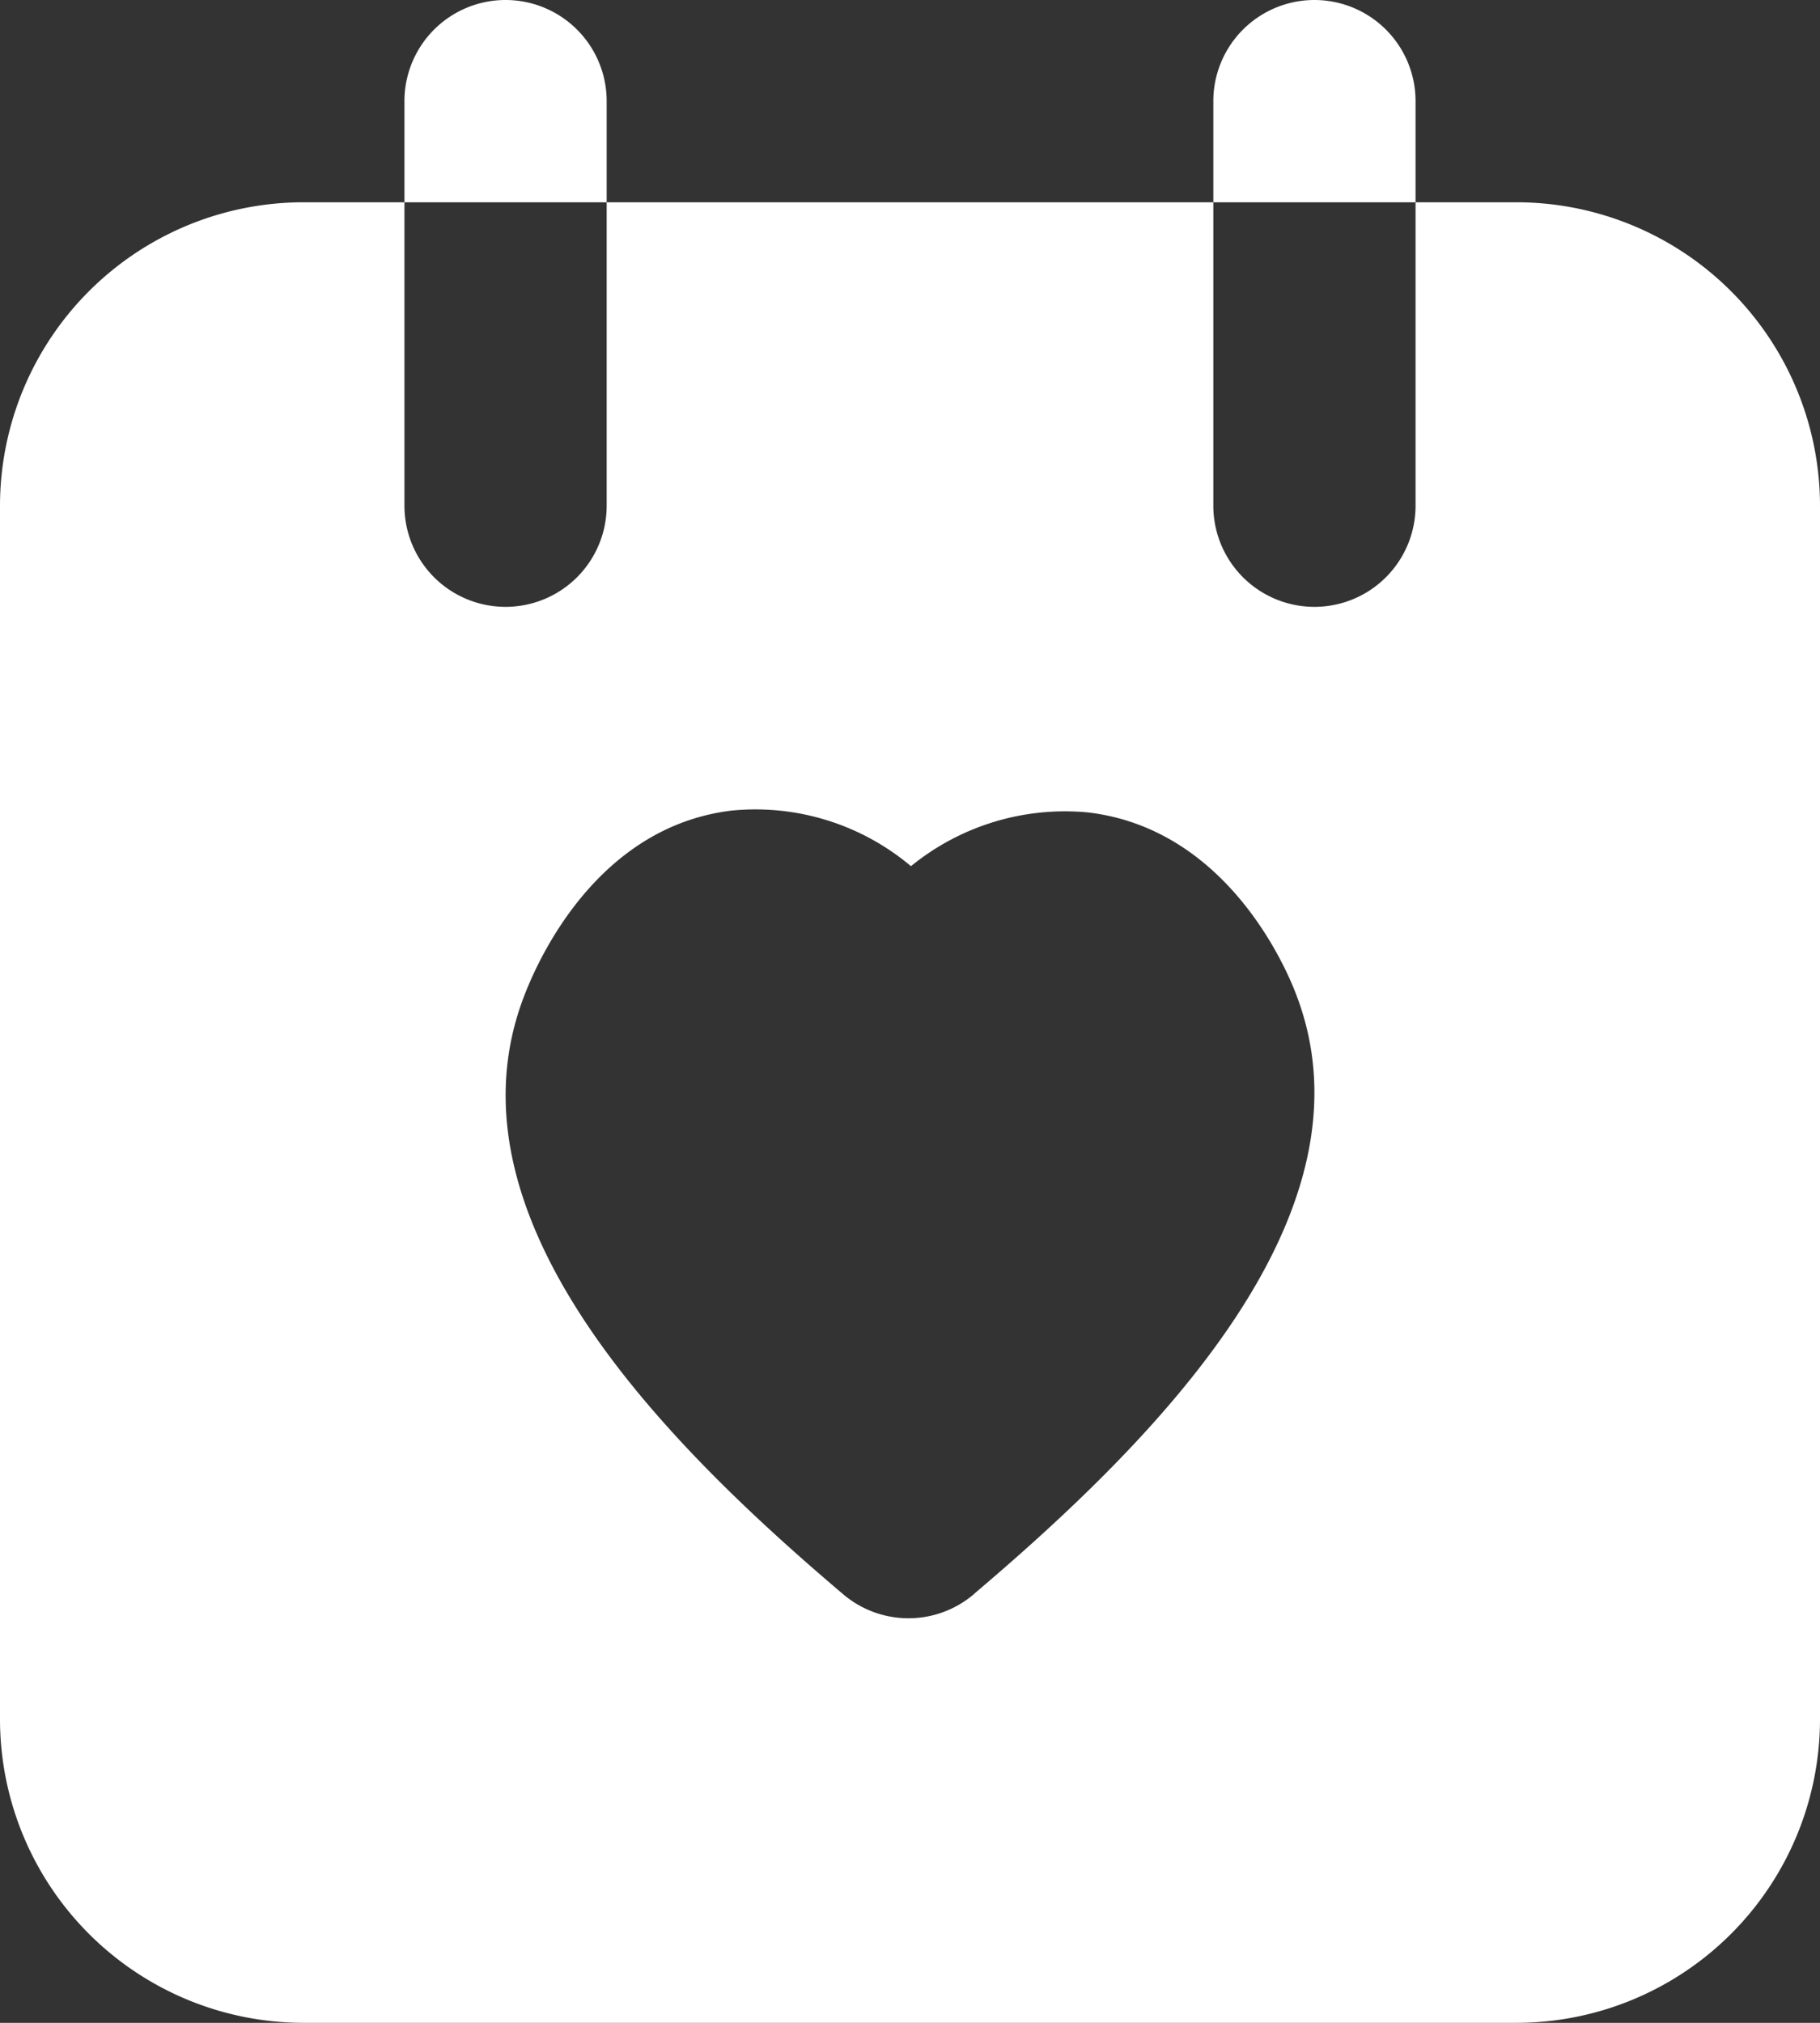
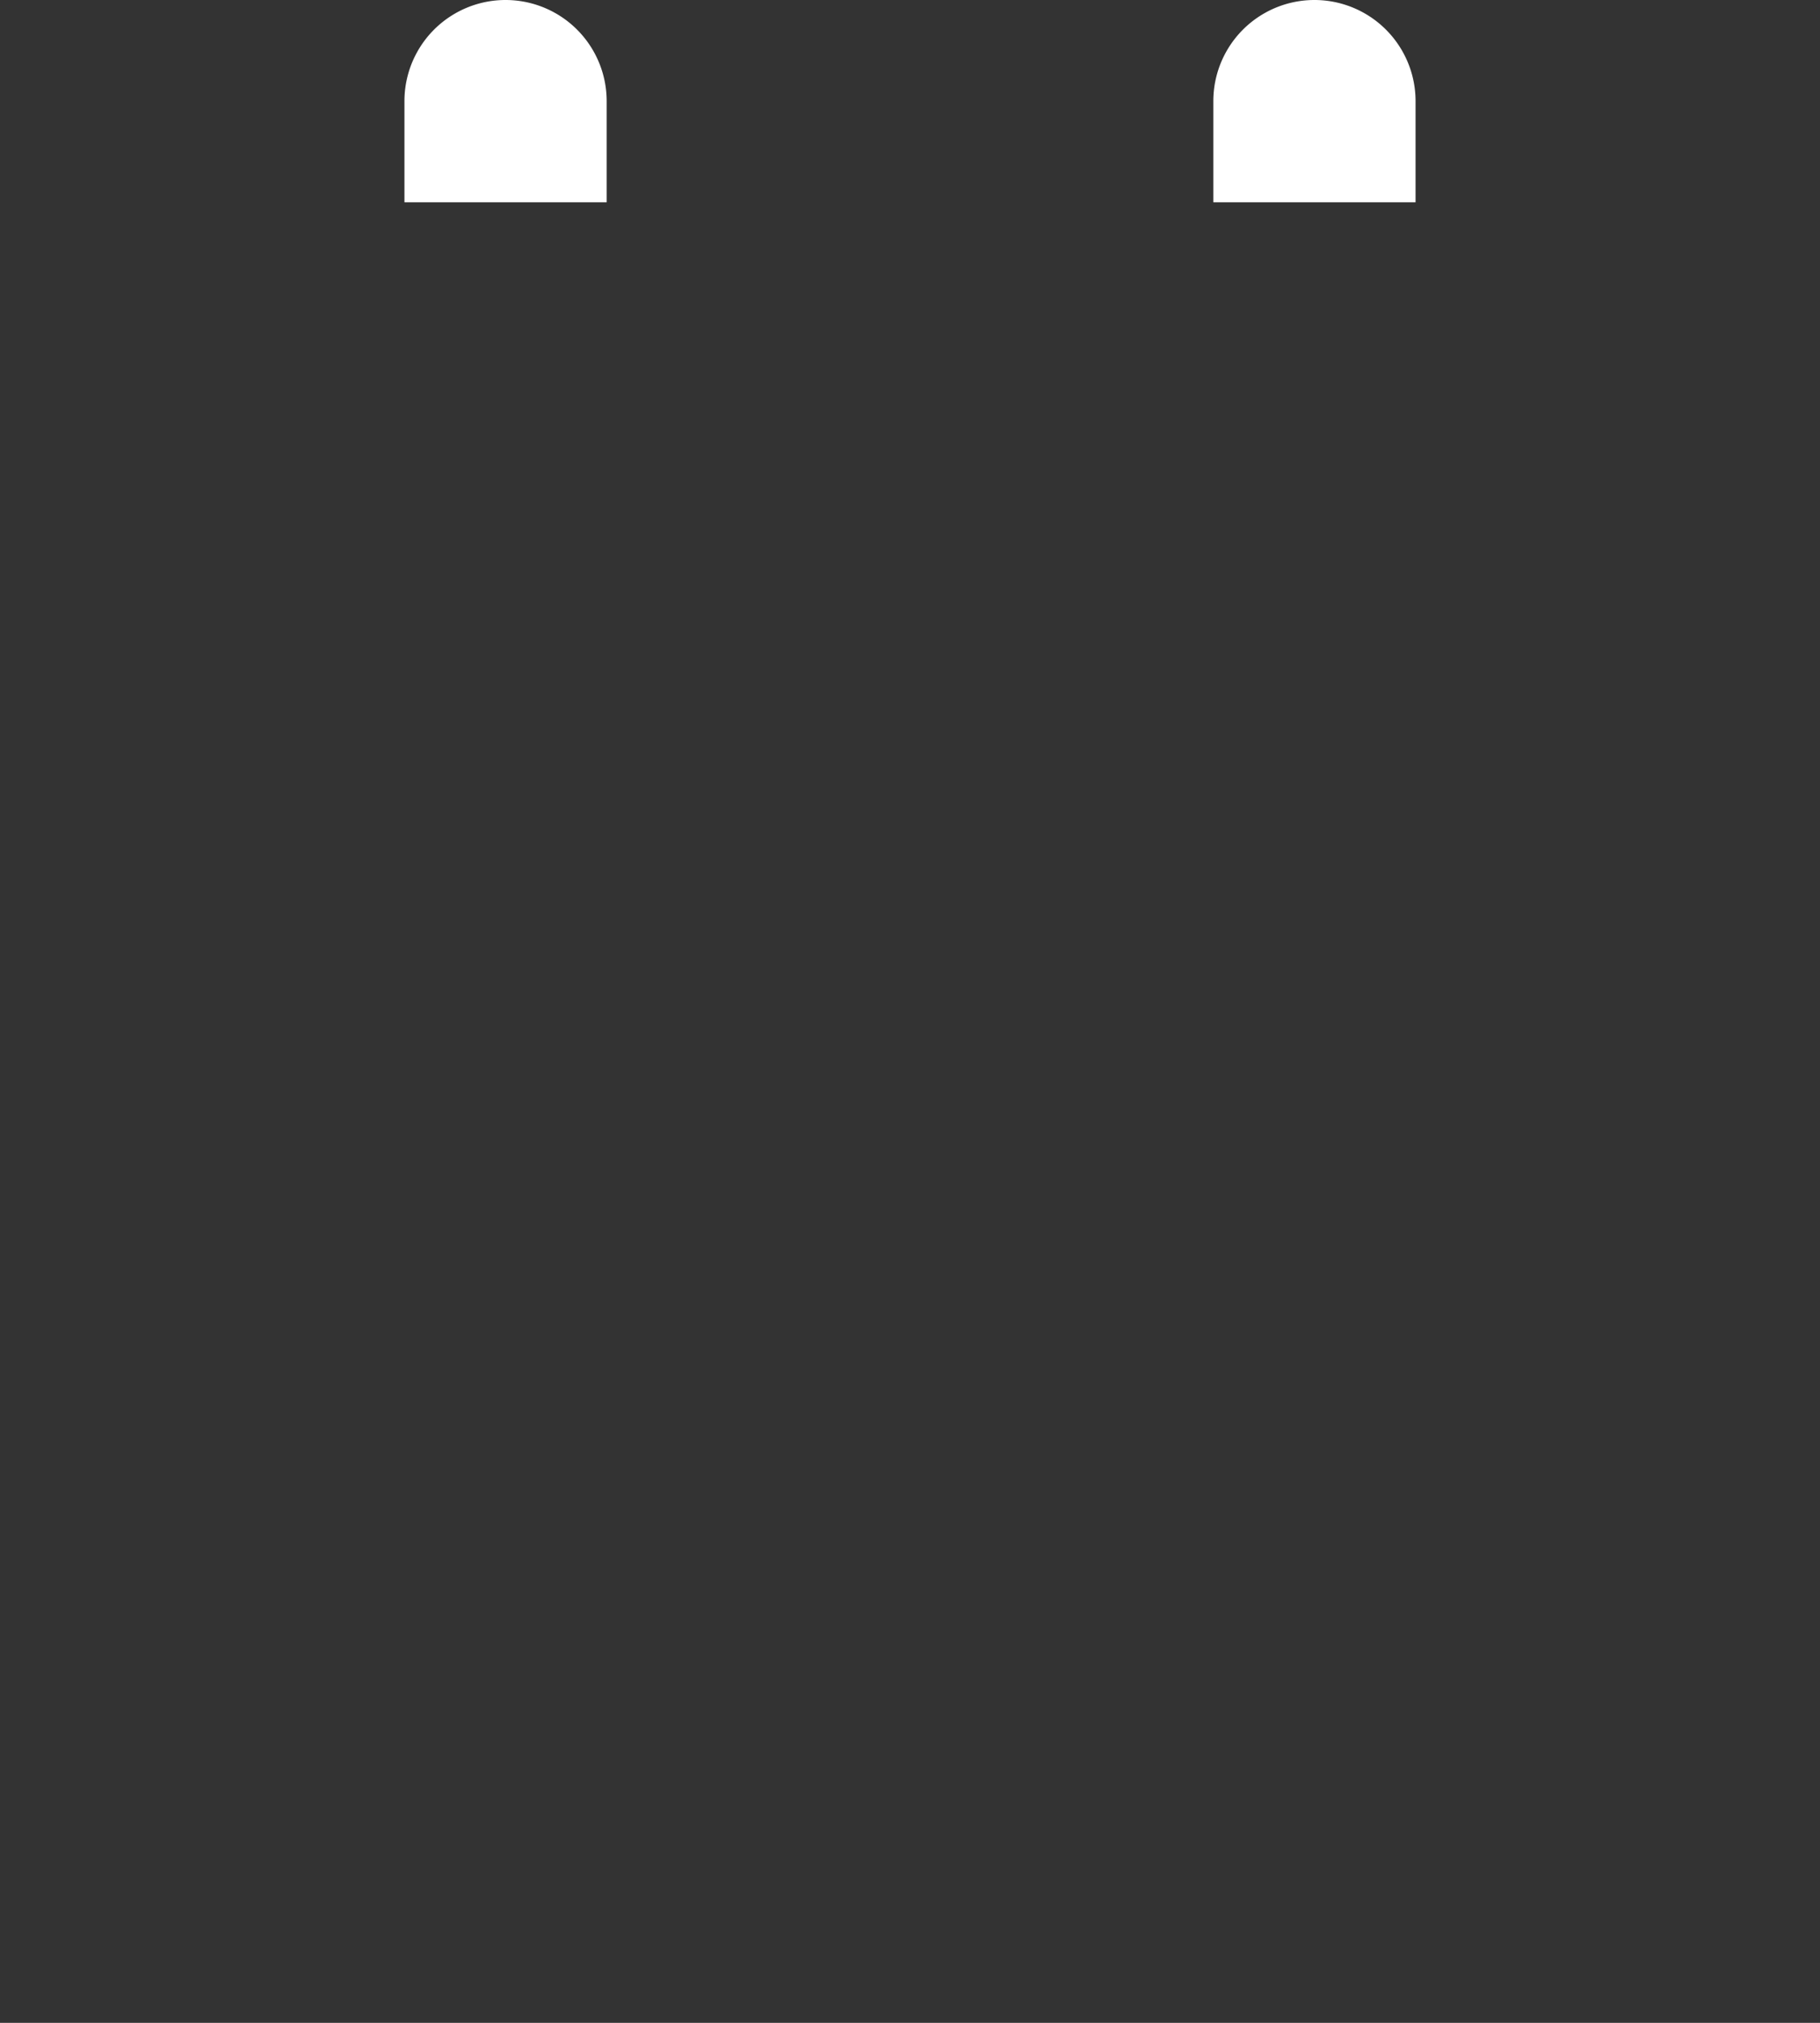
<svg xmlns="http://www.w3.org/2000/svg" width="36" height="40" viewBox="0 0 36 40">
  <rect x="0" y="0" width="36" height="40" fill="#333333" stroke="none" />
  <g id="Group_79" data-name="Group 79" transform="translate(8538 -2976)">
    <path id="Path_73" data-name="Path 73" d="M12,3A2,2,0,0,0,8,3V5h4Z" transform="translate(-8538 2975)" fill="#fff" />
    <path id="Path_74" data-name="Path 74" d="M28,3a2,2,0,0,0-4,0V5h4Z" transform="translate(-8538 2975)" fill="#fff" />
-     <path id="Path_75" data-name="Path 75" d="M30,5H28v6a2,2,0,0,1-4,0V5H12v6a2,2,0,0,1-4,0V5H6a6.006,6.006,0,0,0-6,6V35a6.007,6.007,0,0,0,6,6H30a6.007,6.007,0,0,0,6-6V11a6.006,6.006,0,0,0-6-6M19.262,32.525a1.995,1.995,0,0,1-2.584,0c-3.52-2.984-8-7.461-6.307-11.838.3-.782,1.477-3.346,4.107-3.659a4.778,4.778,0,0,1,3.541,1.1,4.821,4.821,0,0,1,3.5-1.063c2.734.321,3.906,3.042,4.113,3.583,1.694,4.365-2.824,8.869-6.371,11.875" transform="translate(-8538 2975)" fill="#fff" />
  </g>
</svg>